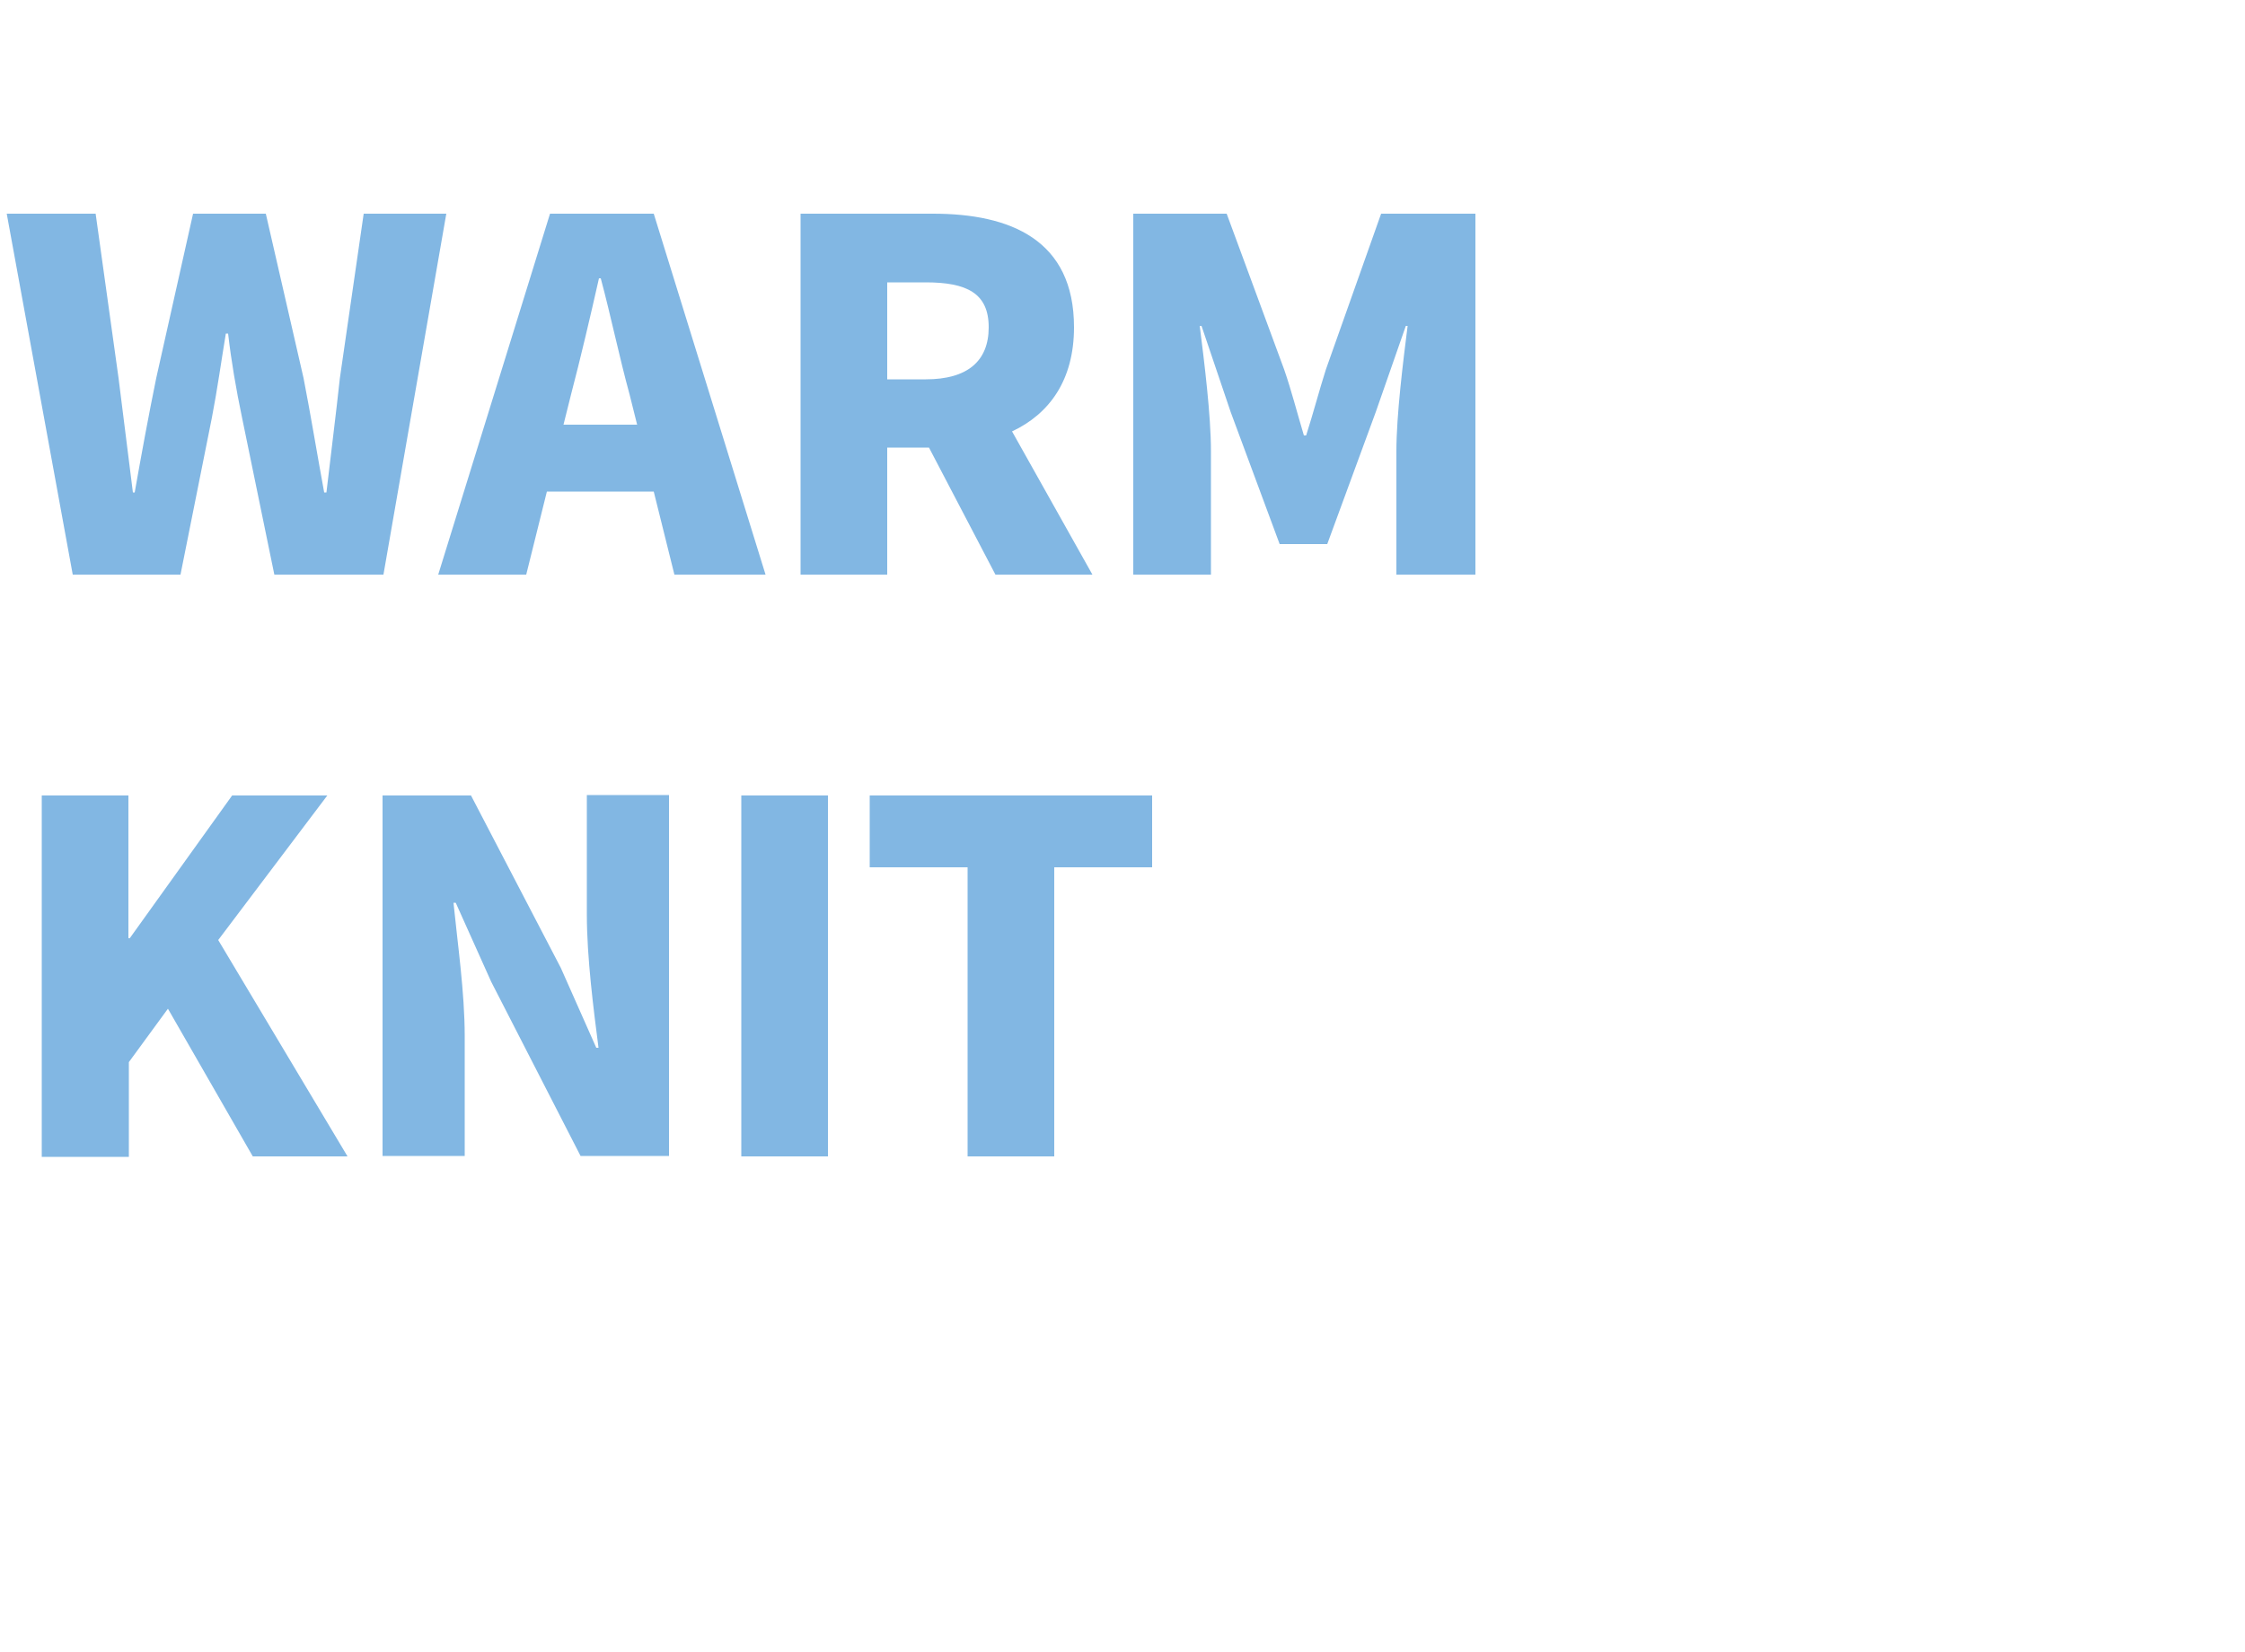
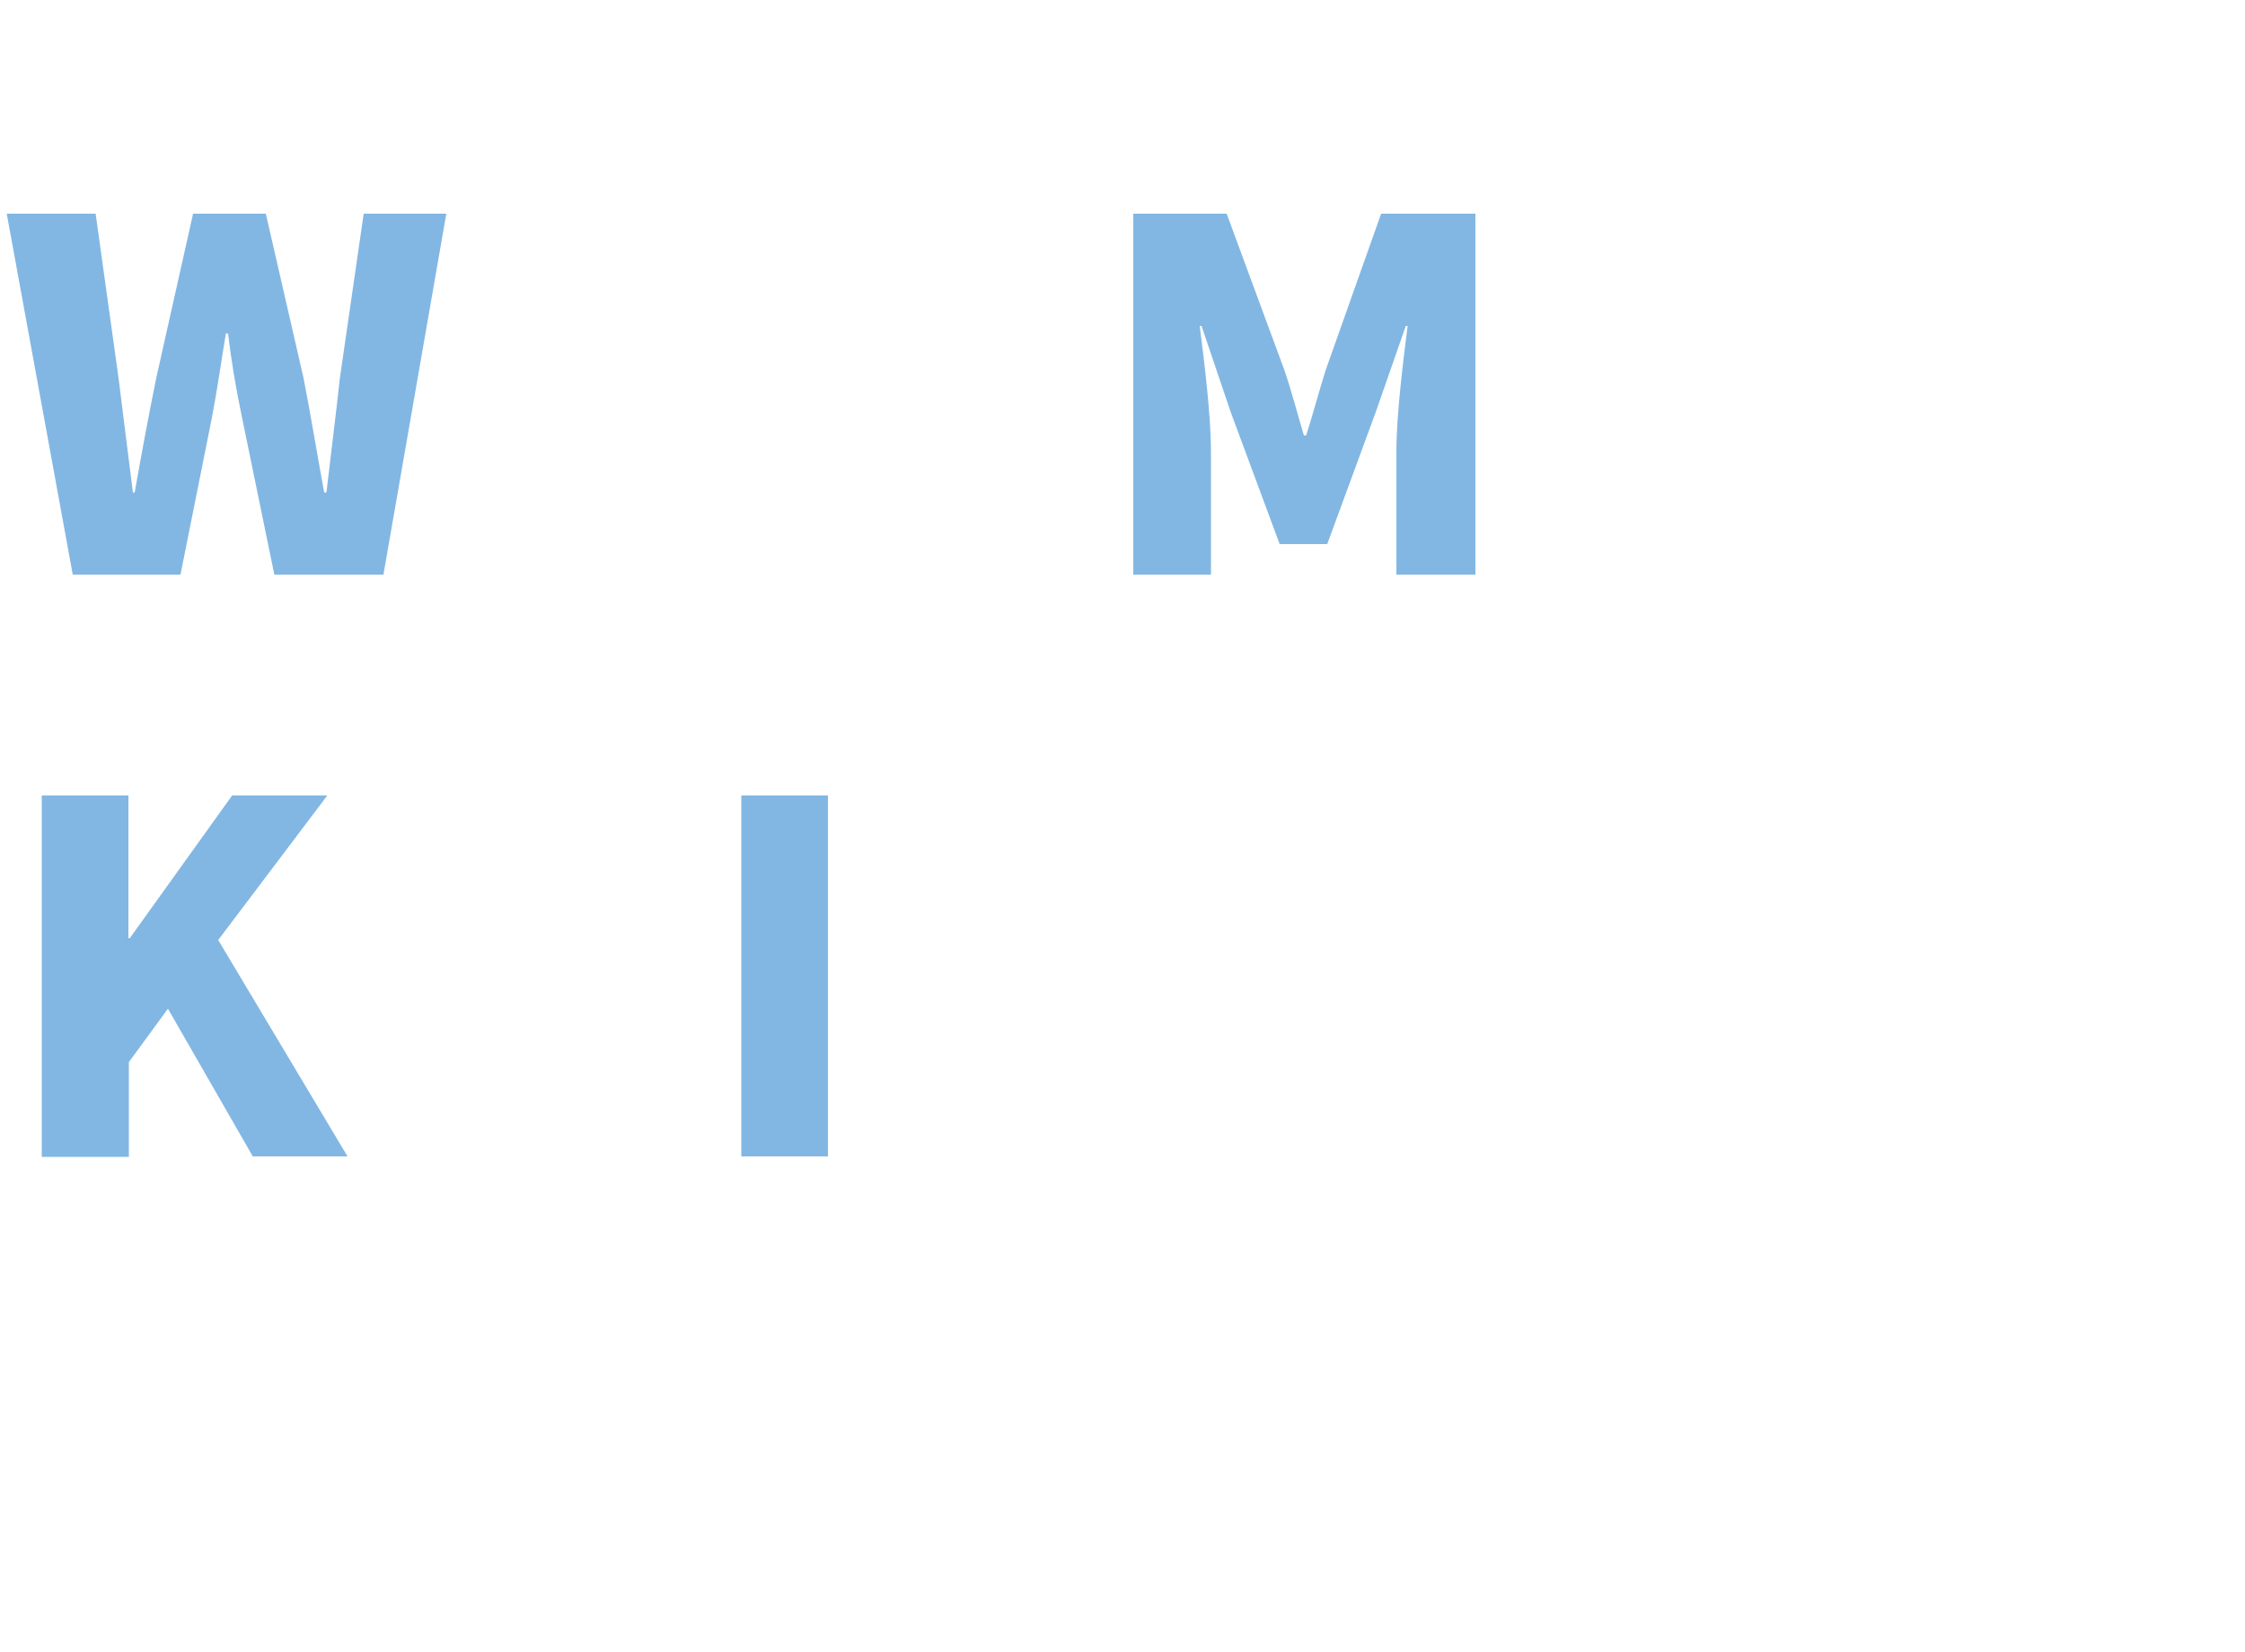
<svg xmlns="http://www.w3.org/2000/svg" version="1.1" id="レイヤー_1" x="0px" y="0px" viewBox="0 0 500 368" style="enable-background:new 0 0 500 368;" xml:space="preserve">
  <style type="text/css">
	.st0{enable-background:new    ;}
	.st1{fill:#82B7E3;}
</style>
  <g class="st0">
    <path class="st1" d="M1.5,47.6h19.8l5.1,36.6l3.2,25.5H30c1.5-8.5,3.1-17.2,4.8-25.5L43,47.6h16.2l8.4,36.6   c1.6,8.2,3,16.8,4.6,25.5h0.5c1-8.6,2.1-17.2,3-25.5L81,47.6h18.4L85.4,128H61.1l-7.2-35c-1.3-6.2-2.4-12.6-3.1-18.7h-0.5   c-1,6-1.9,12.5-3.1,18.7l-7,35H16.2L1.5,47.6z" />
-     <path class="st1" d="M145.6,109.5h-23.8l-4.6,18.5H97.6l24.9-80.4h23.1l24.9,80.4h-20.3L145.6,109.5z M141.9,94.6l-1.7-6.8   c-2.2-8-4.2-17.6-6.4-25.8h-0.4c-1.9,8.4-4.1,17.8-6.2,25.8l-1.7,6.8H141.9z" />
-     <path class="st1" d="M221.7,128l-14.8-28.3h-9.3V128h-19.3V47.6h29.5c17.2,0,31.4,5.8,31.4,25.3c0,11.8-5.5,19.3-13.8,23.2   l17.9,31.9H221.7z M197.6,84.5h8.6c9.2,0,14-4,14-11.6c0-7.6-4.9-10-14-10h-8.6V84.5z" />
    <path class="st1" d="M252.4,47.6h20.8L286,82.3c1.6,4.6,2.9,9.7,4.4,14.7h0.5c1.6-5,2.9-10,4.4-14.7l12.3-34.7h21V128h-17.6v-27.5   c0-8,1.5-20,2.5-27.9h-0.4l-6.7,19.2l-10.8,29.4H285l-10.9-29.4l-6.5-19.2h-0.4c1,7.9,2.5,19.9,2.5,27.9V128h-17.3V47.6z" />
  </g>
  <g class="st0">
    <path class="st1" d="M9.3,177.2h19.3V209h0.3l22.8-31.8h21.2l-24.3,32.2l28.8,48.2H56.3l-18.9-32.9l-8.7,11.9v21.1H9.3V177.2z" />
-     <path class="st1" d="M85.2,177.2h19.7l20,38.4l7.9,17.8h0.5c-1.1-8.5-2.6-20.1-2.6-29.7v-26.6H149v80.4h-19.7l-19.9-38.8l-7.9-17.6   h-0.5c0.9,9,2.5,20,2.5,29.7v26.7H85.2V177.2z" />
    <path class="st1" d="M165.1,177.2h19.3v80.4h-19.3V177.2z" />
-     <path class="st1" d="M215.4,193.2h-21.7v-16h62.9v16h-21.8v64.4h-19.3V193.2z" />
  </g>
</svg>